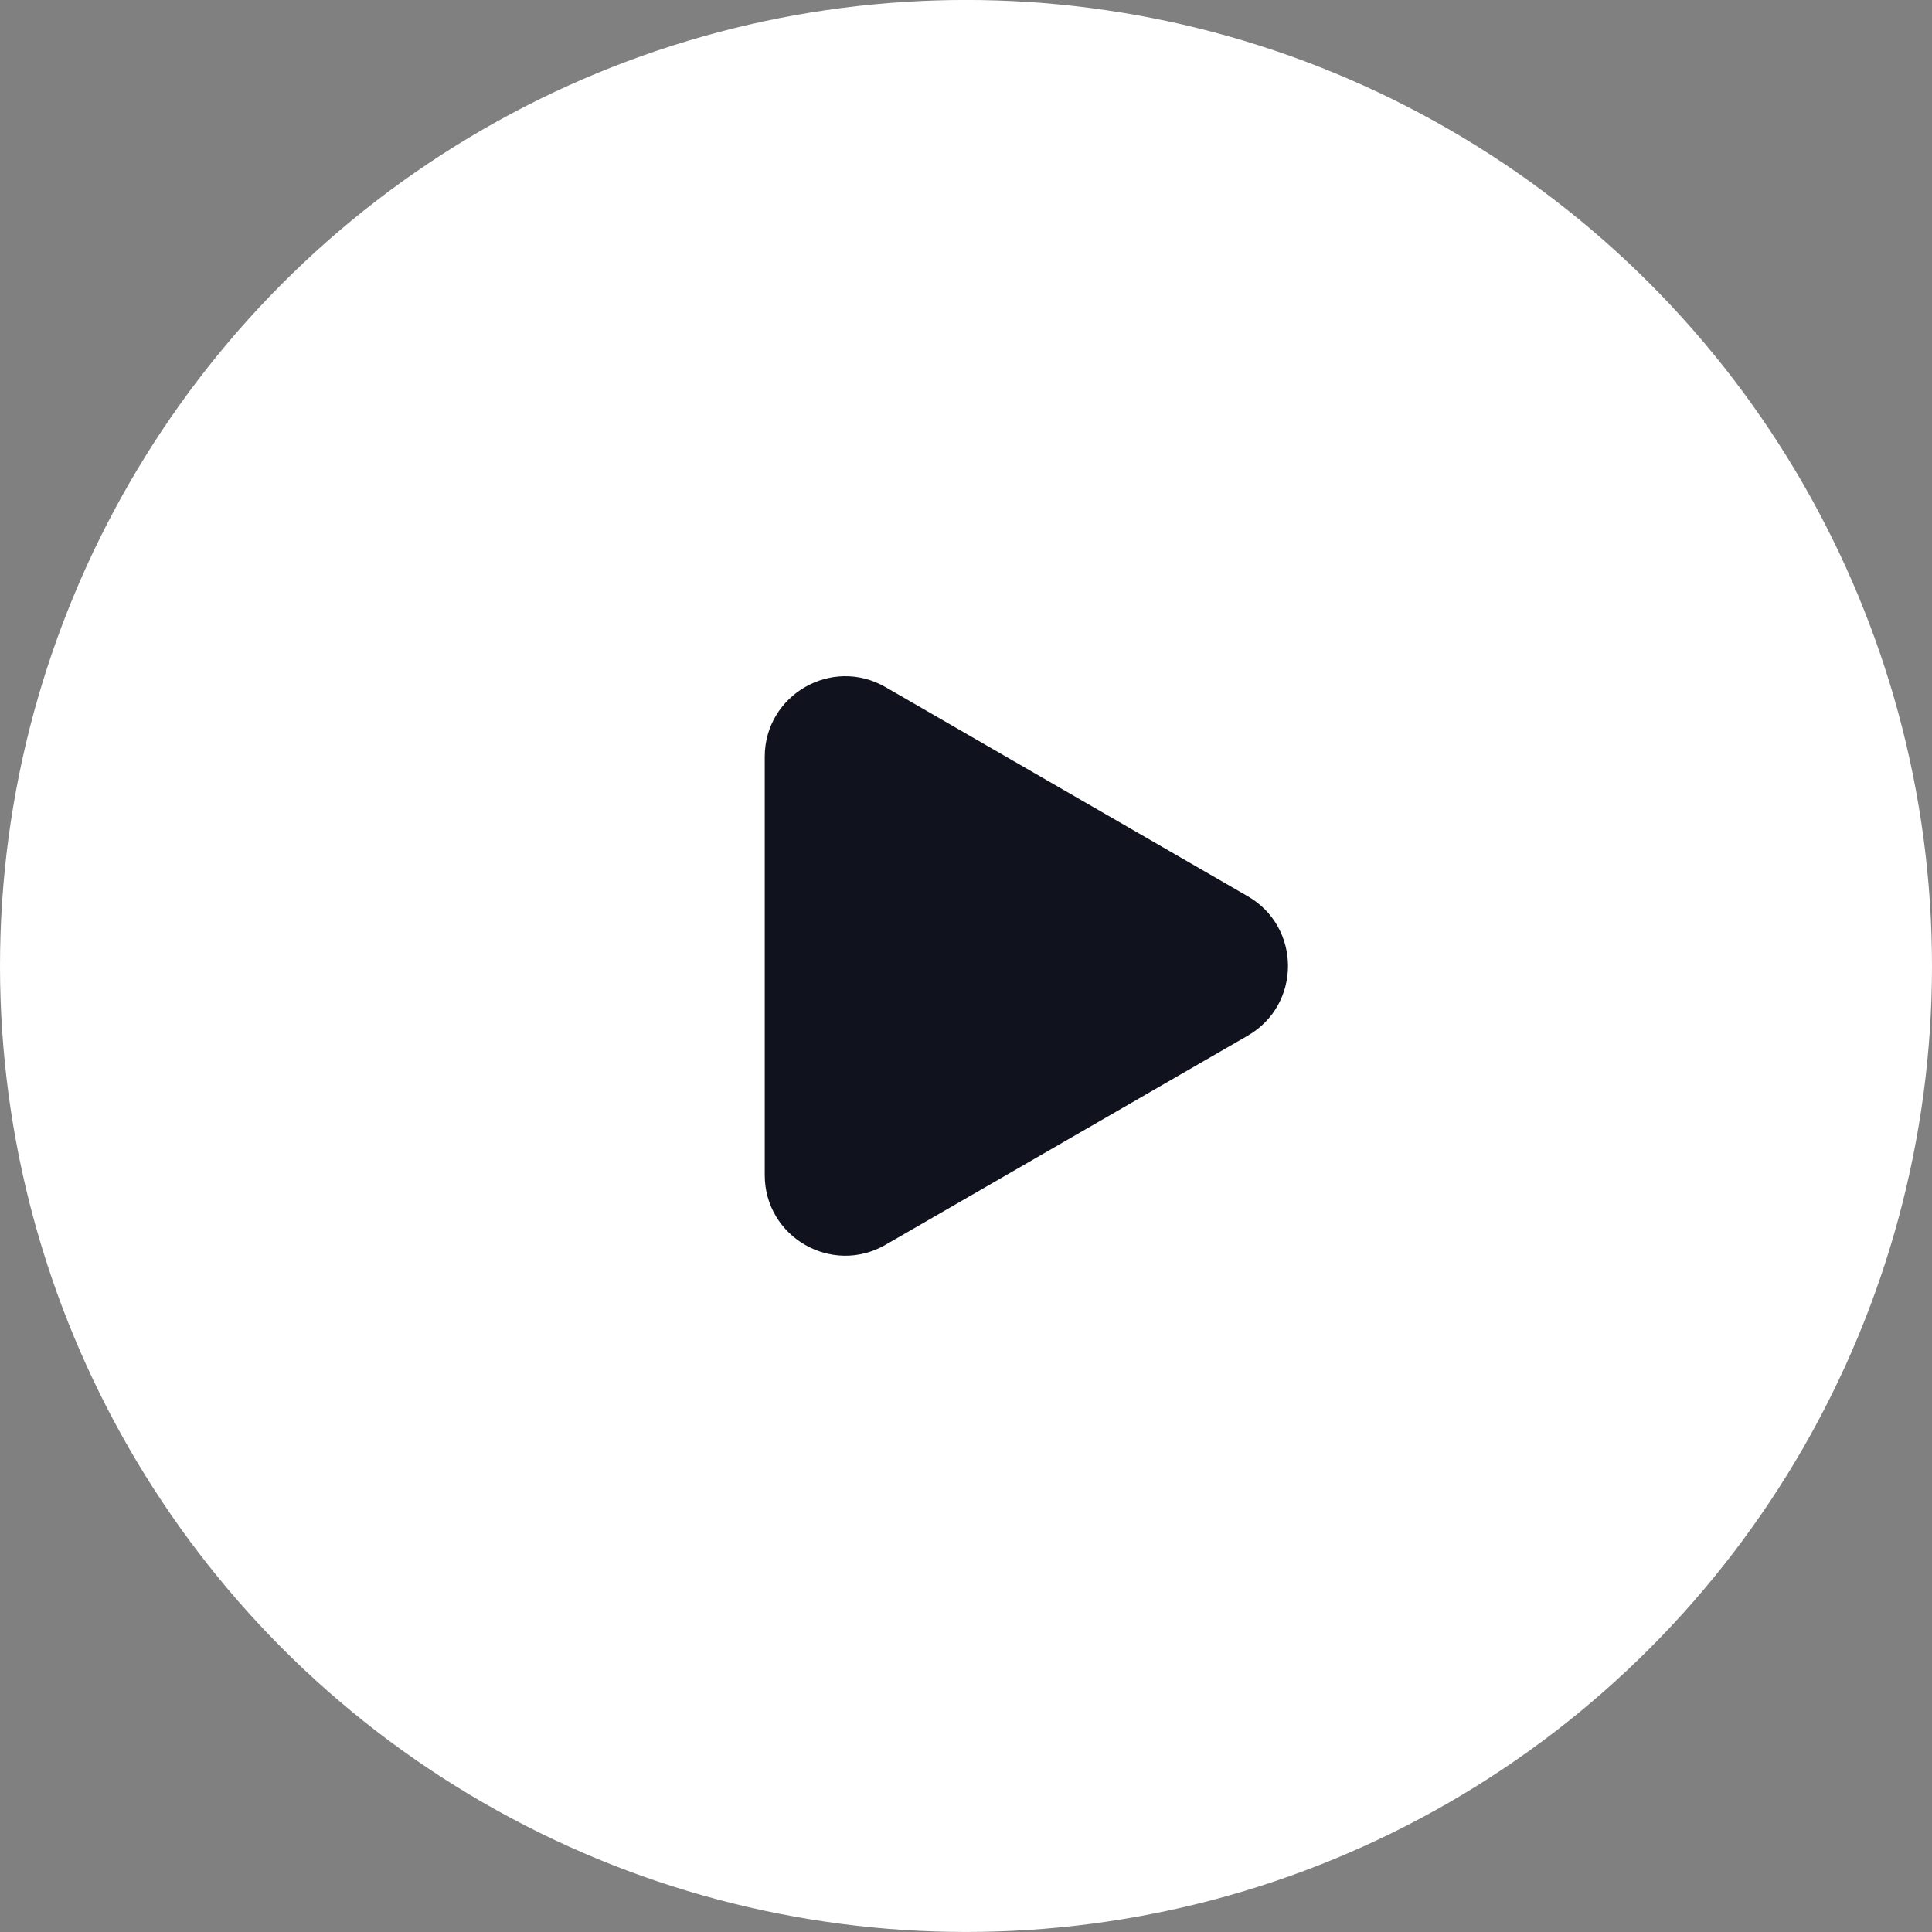
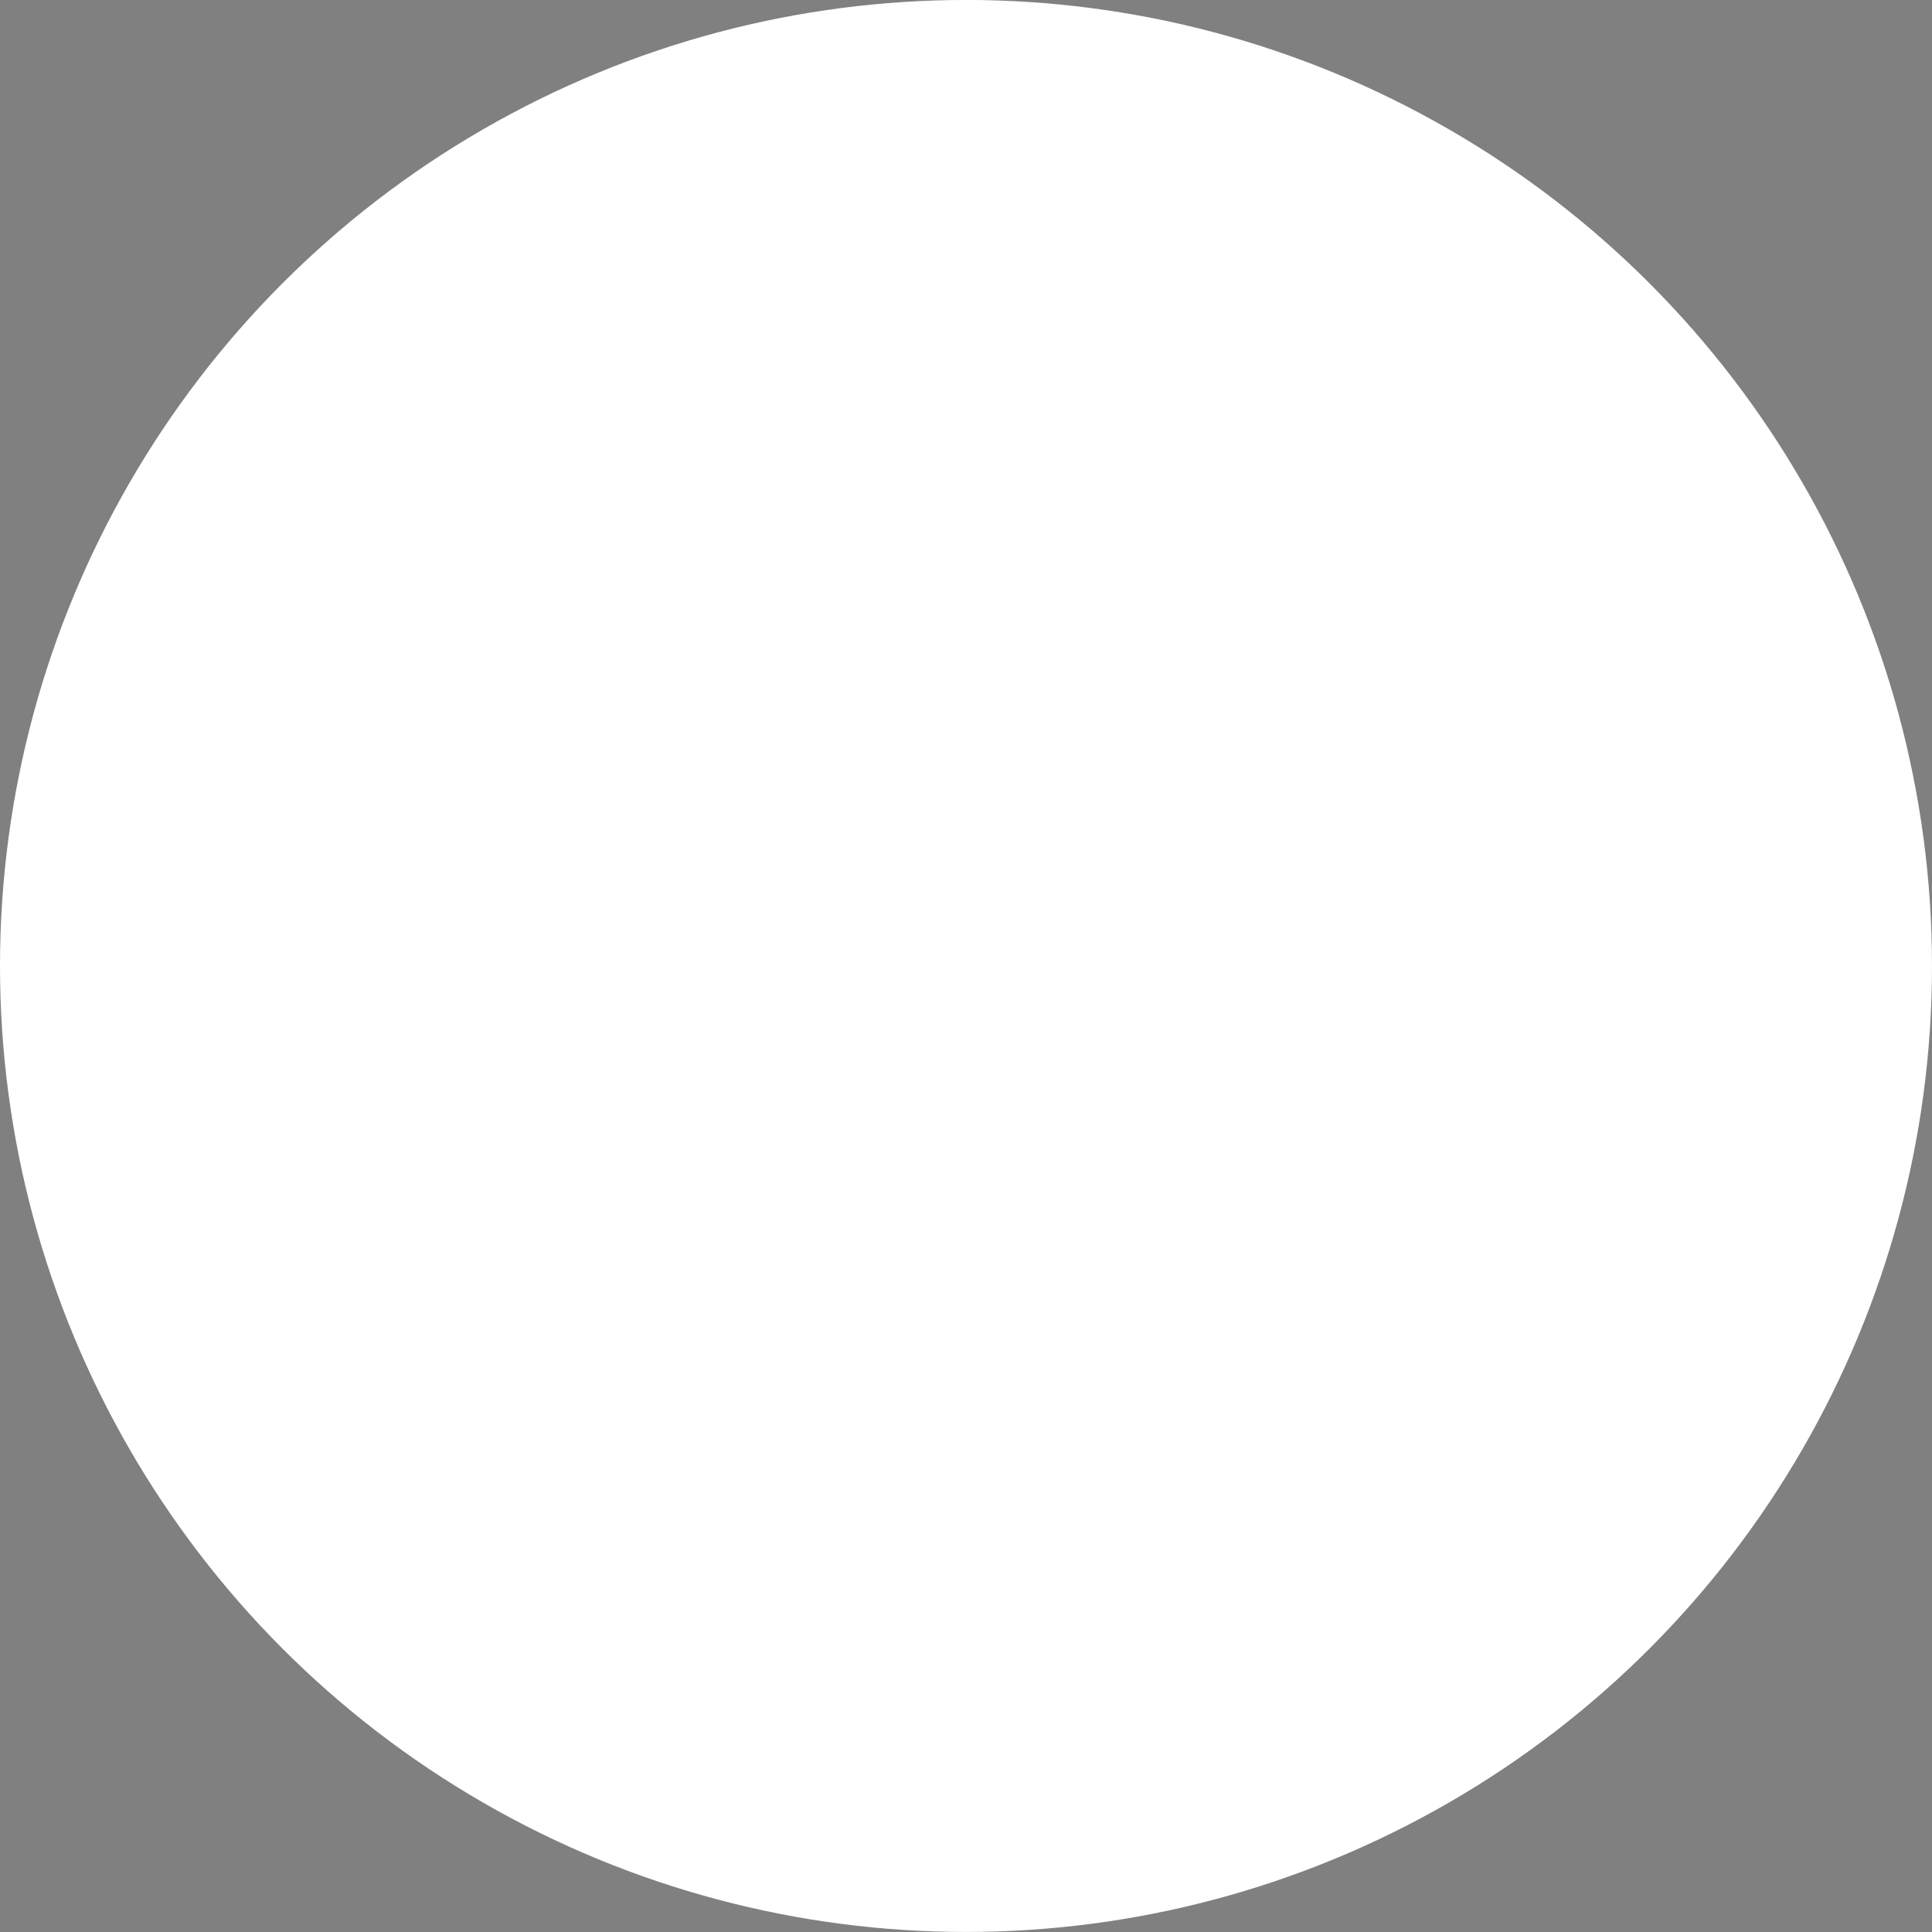
<svg xmlns="http://www.w3.org/2000/svg" width="48" height="48" viewBox="0 0 48 48" fill="none">
  <rect x="0" y="0" width="48" height="48" fill="#808080" stroke="none" />
  <ellipse cx="24" cy="23.999" rx="24" ry="24" fill="white" />
-   <path fill-rule="evenodd" clip-rule="evenodd" d="M31 22.267C32.333 23.037 32.333 24.961 31 25.731L22 30.927C20.667 31.697 19 30.735 19 29.195L19 18.803C19 17.263 20.667 16.301 22 17.071L31 22.267Z" fill="#10131E" />
</svg>